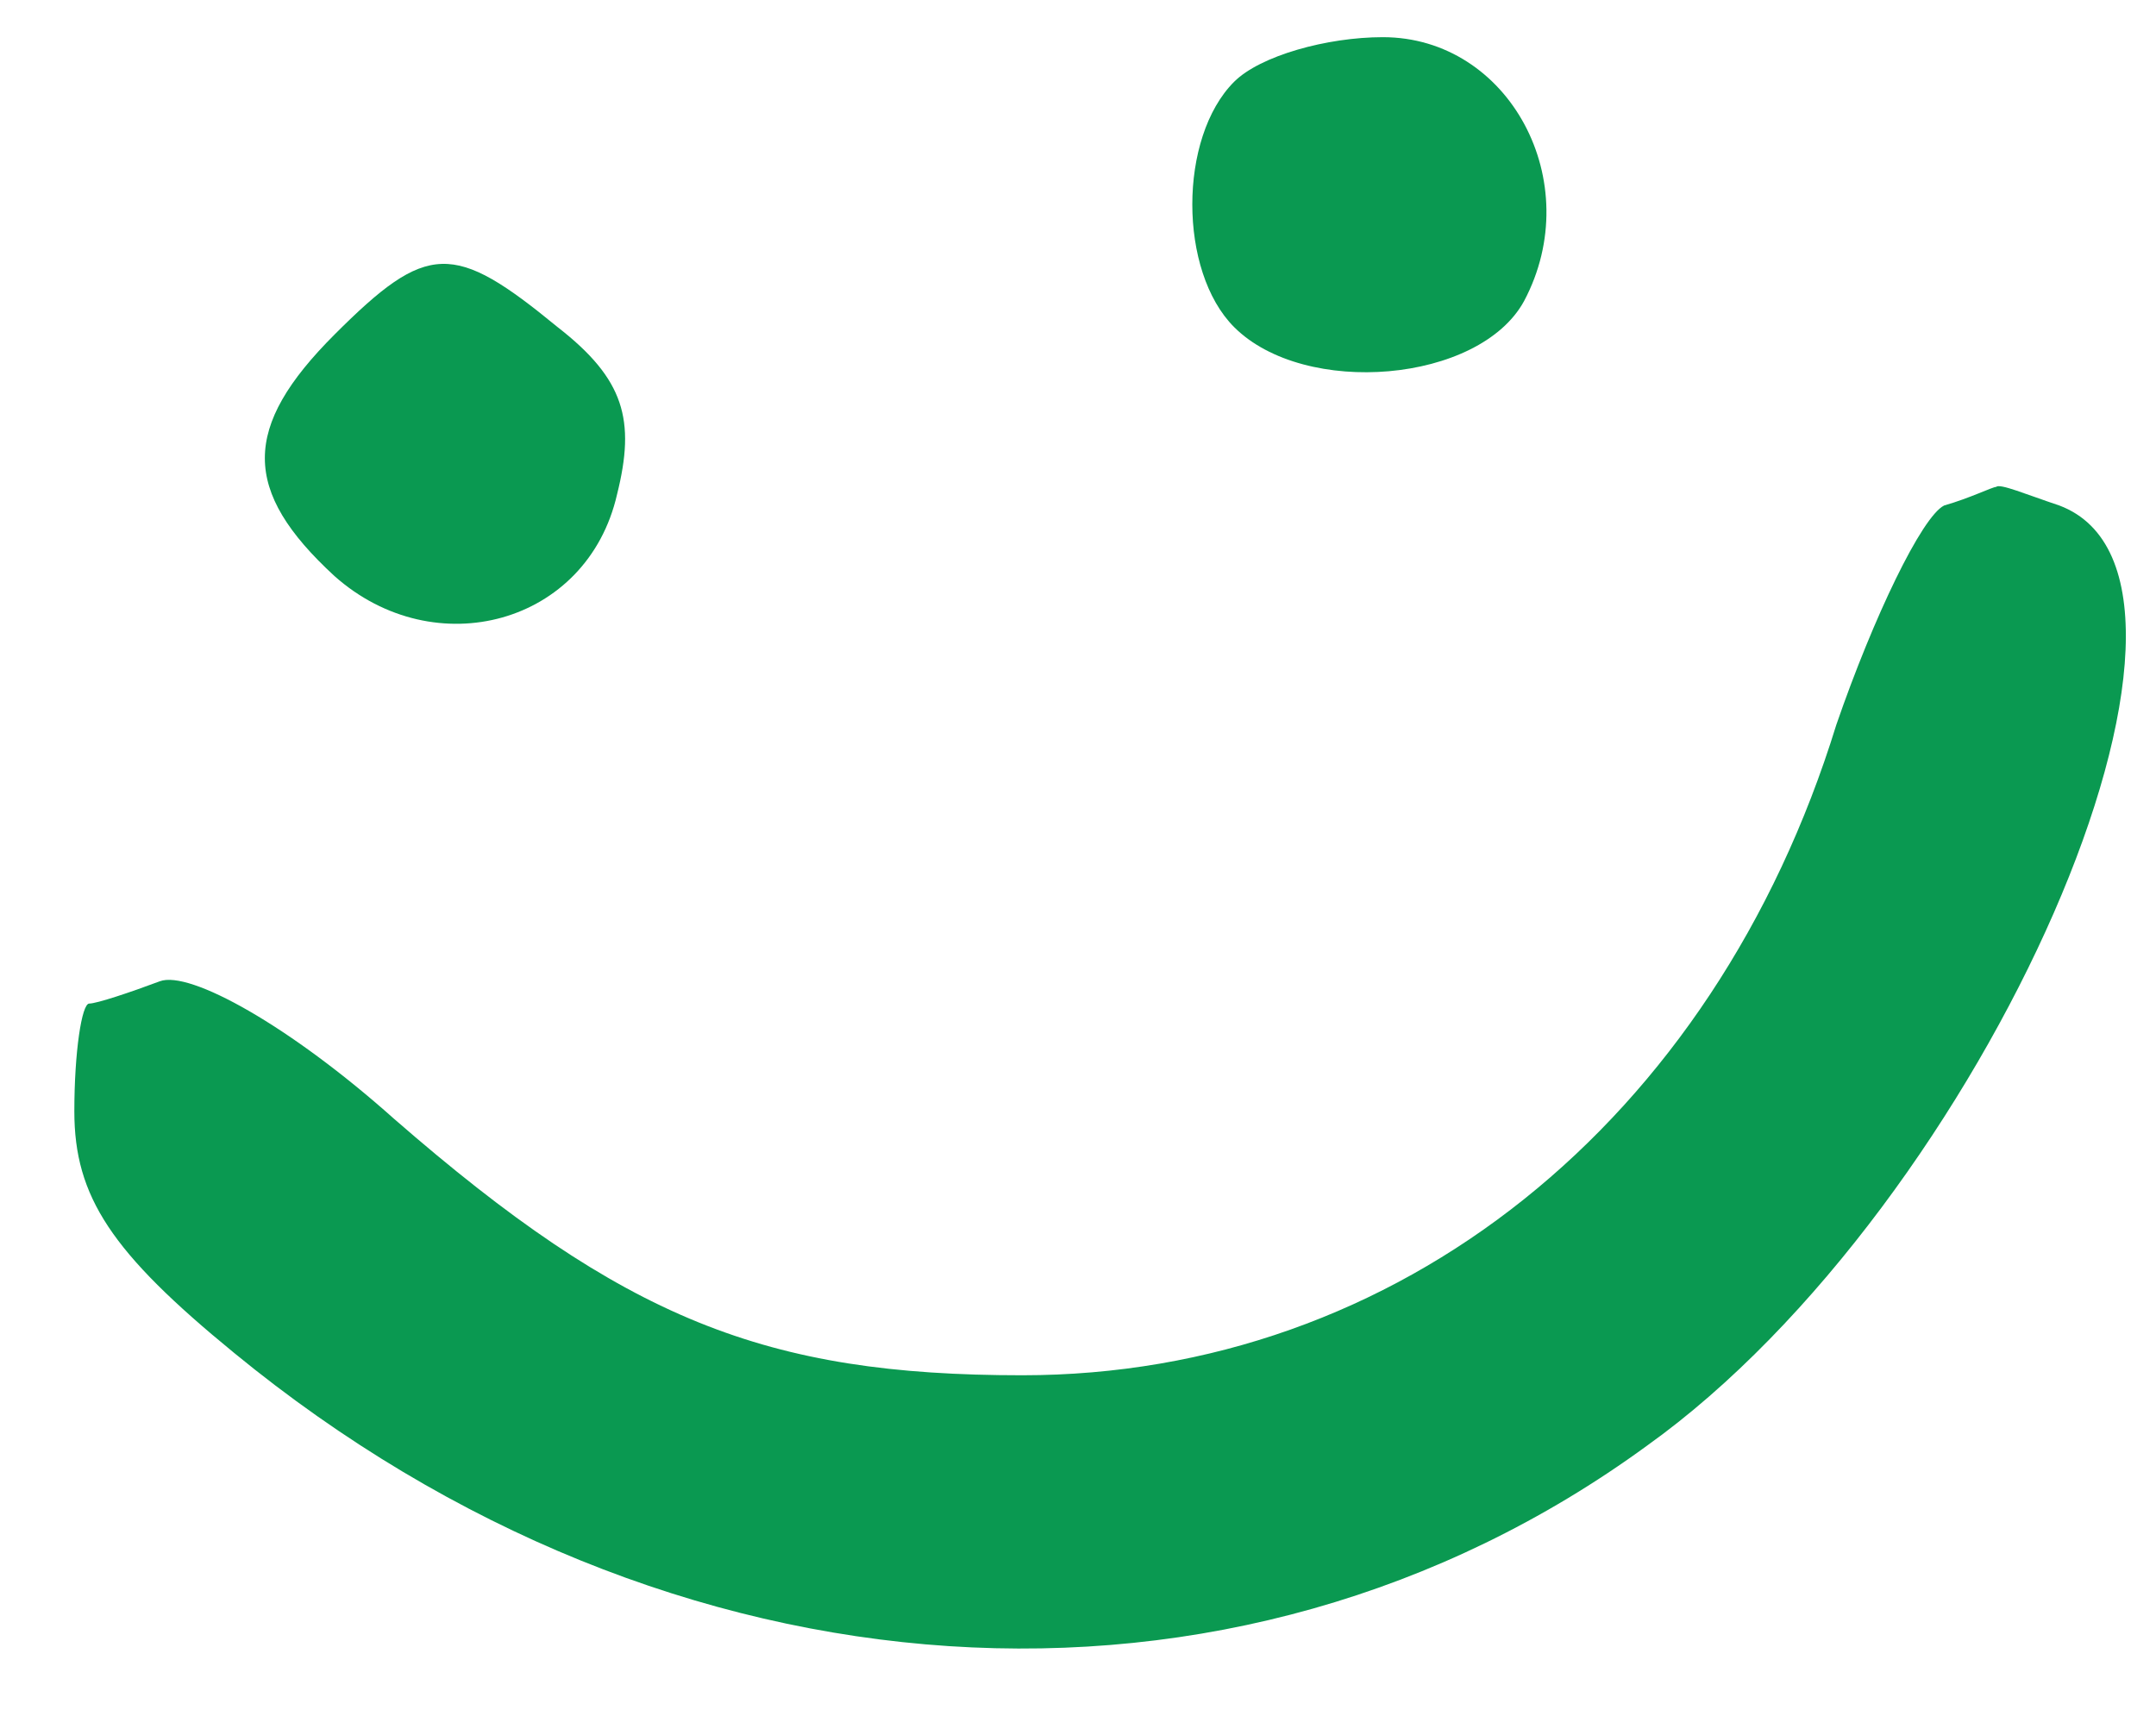
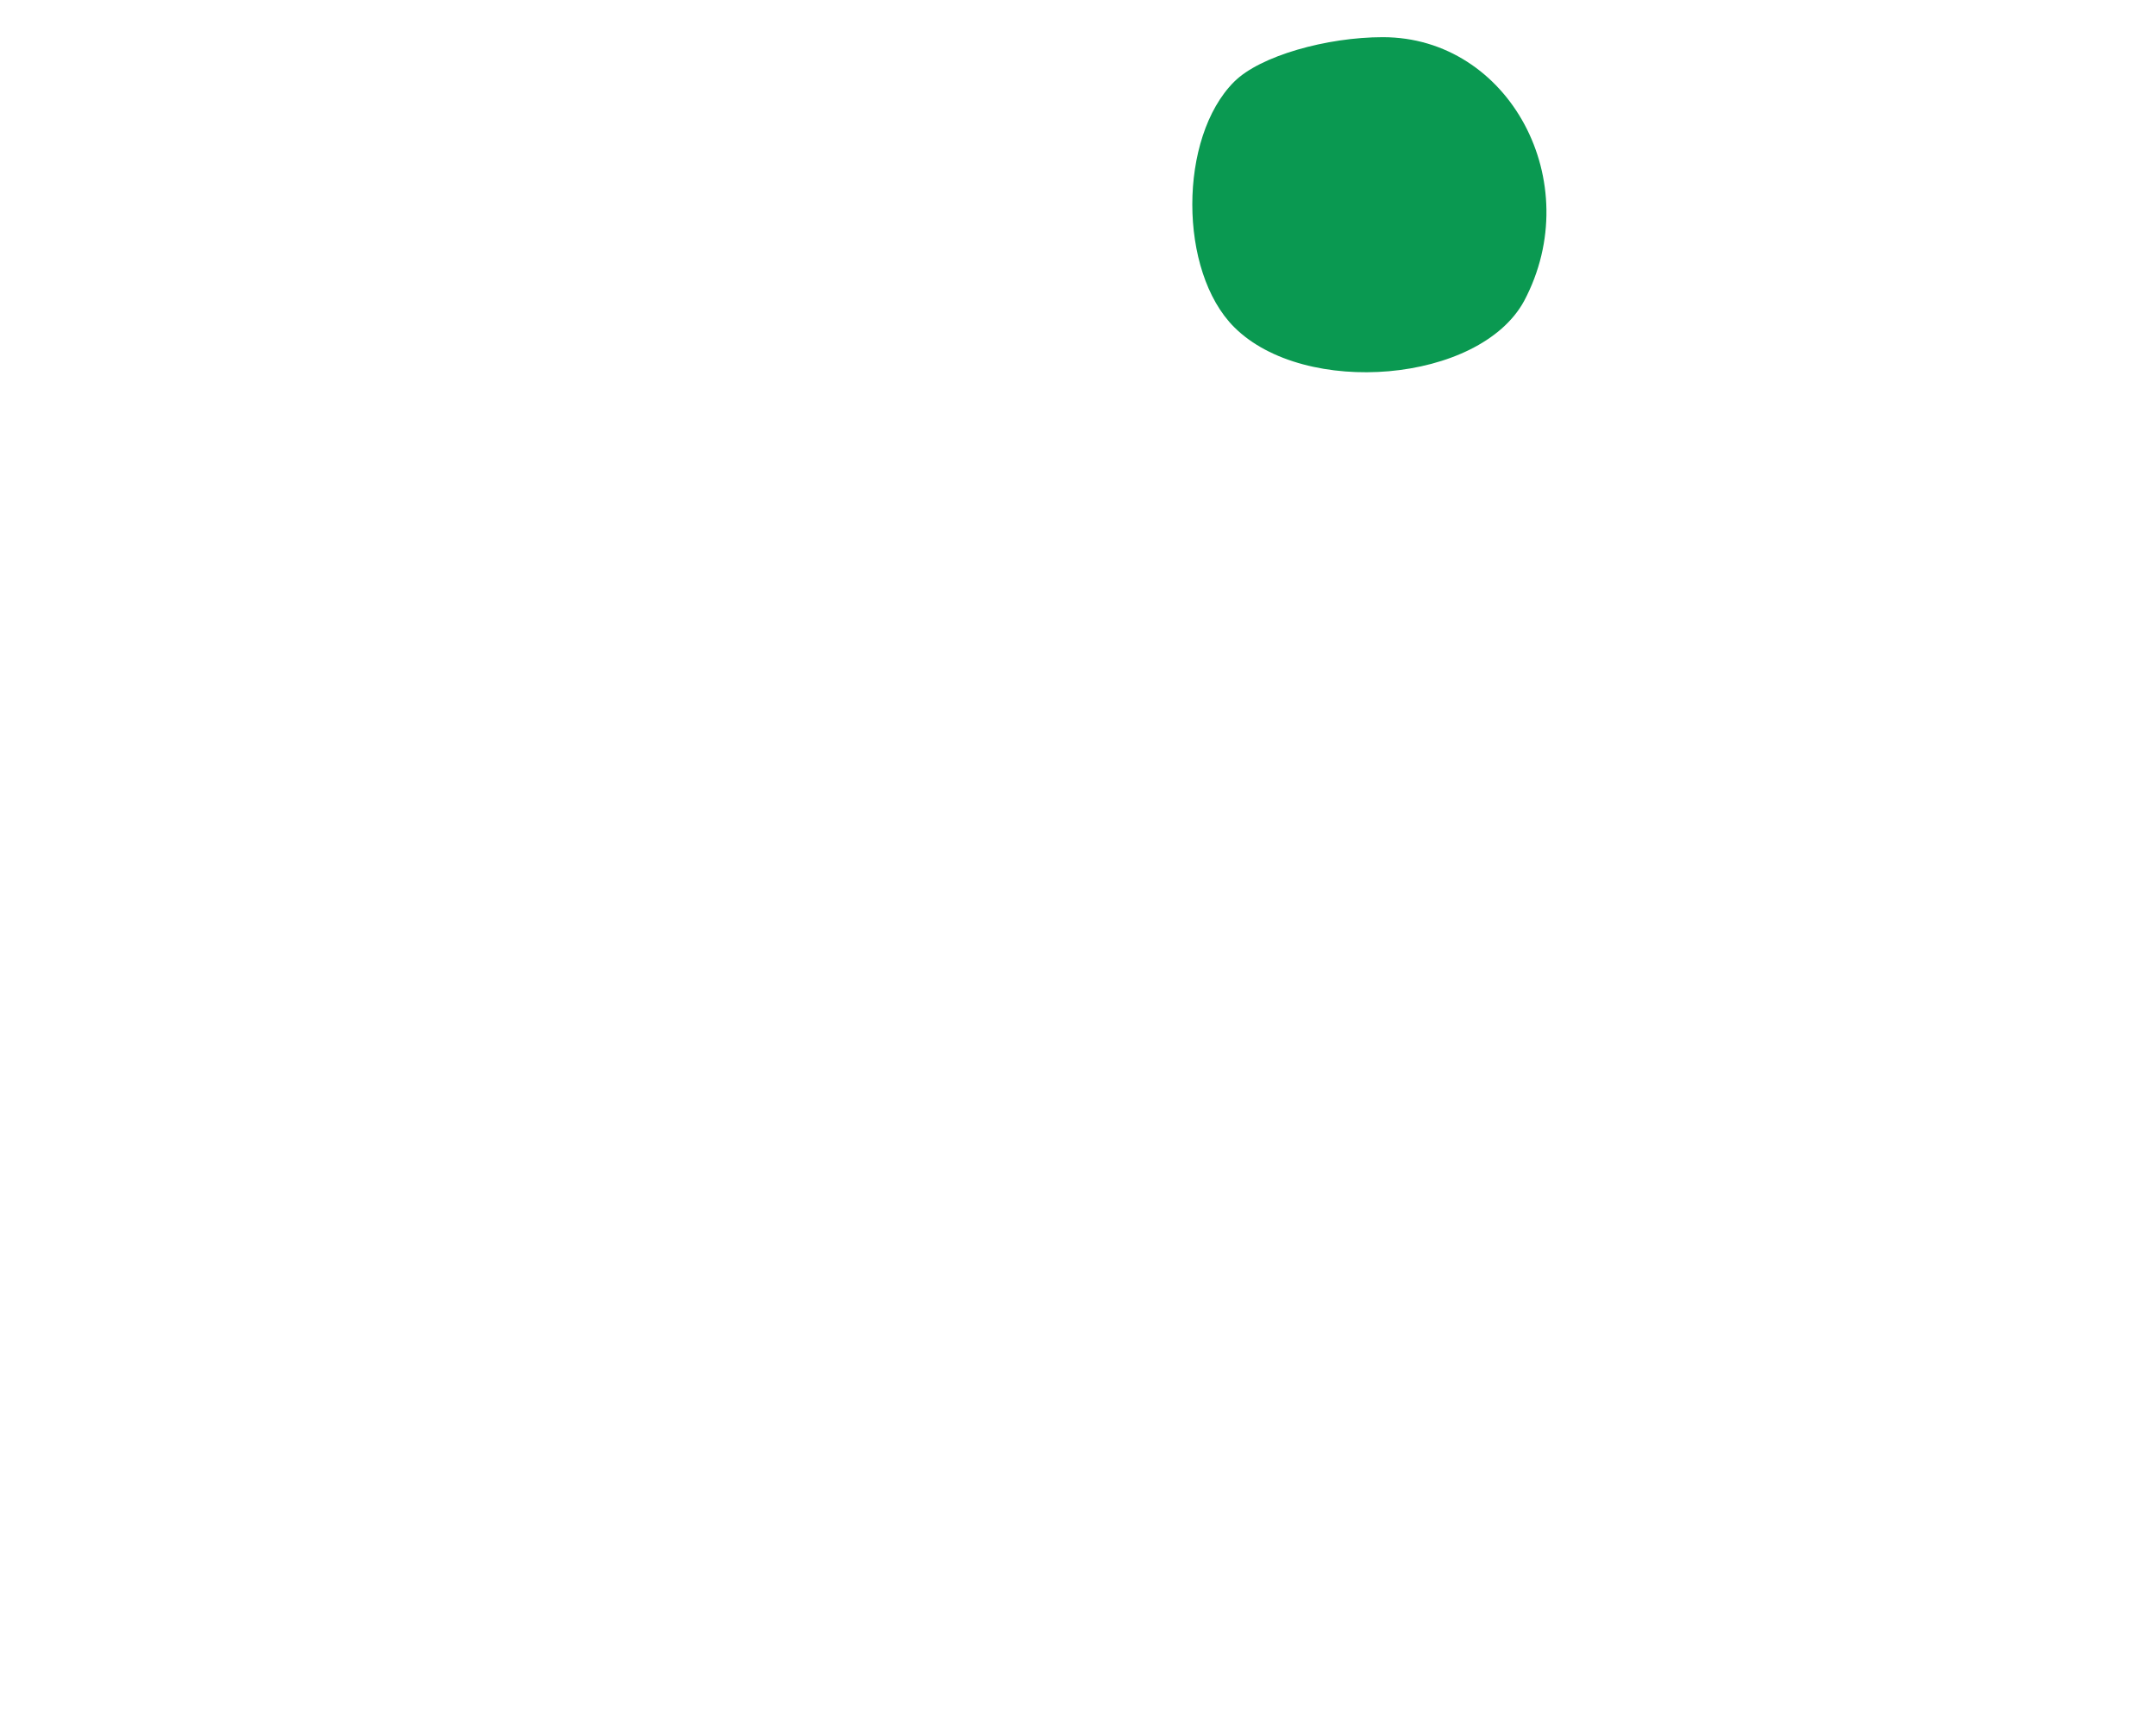
<svg xmlns="http://www.w3.org/2000/svg" version="1.0" width="58pt" height="46pt" viewBox="0 0 58 46" preserveAspectRatio="xMidYMid meet">
  <g transform="translate(0,46) scale(0.1,-0.1)" fill="#0a9951" stroke="none">
    <path d="M332 438 c-15 -15 -15 -51 0 -66 19 -19 66 -15 78 7 17 32 -4 71 -38 71 -15 0 -33 -5 -40 -12z" />
-     <path d="M90 370 c-25 -25 -25 -42 0 -65 27 -24 68 -13 76 22 5 20 2 31 -16 45 -28 23 -35 23 -60 -2z" />
-     <path d="M523 324 c-6 -3 -19 -30 -29 -59 -33 -107 -118 -175 -219 -175 -69 0 -107 15 -169 69 -28 25 -55 40 -63 37 -8 -3 -17 -6 -19 -6 -2 0 -4 -13 -4 -29 0 -23 10 -38 43 -65 117 -96 269 -106 380 -25 91 65 164 233 111 253 -9 3 -16 6 -17 5 -1 0 -7 -3 -14 -5z" />
  </g>
</svg>